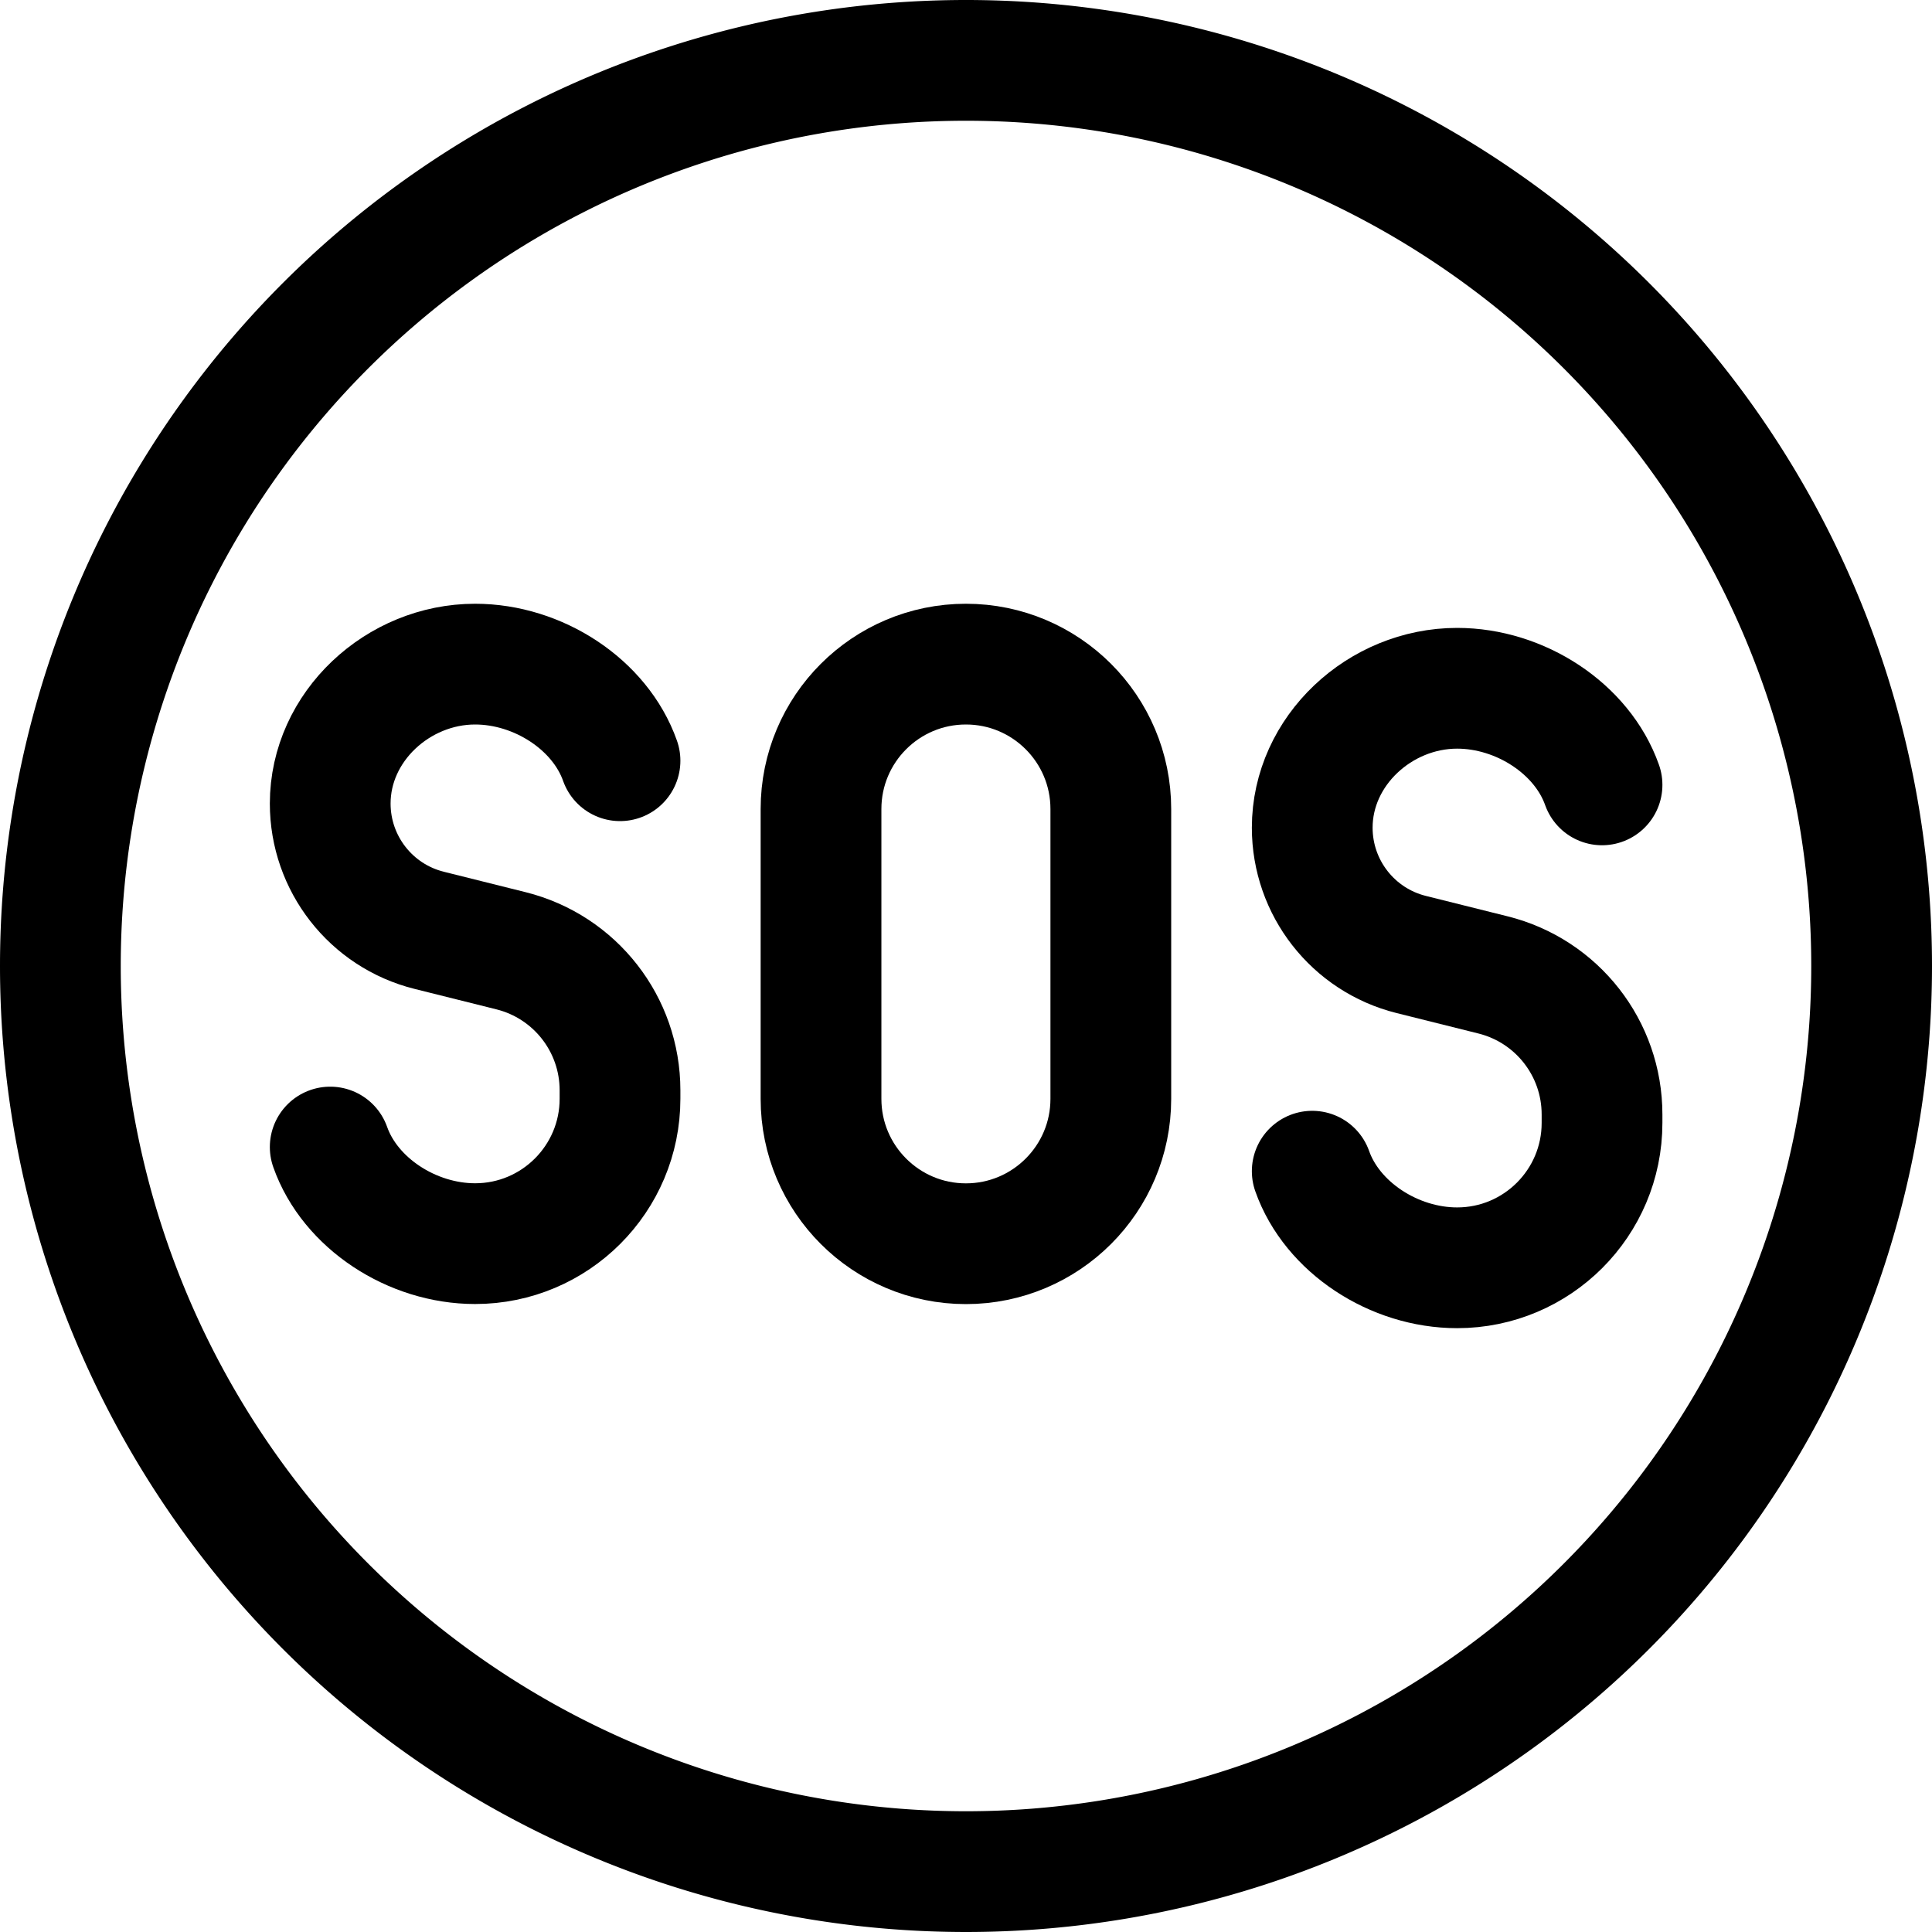
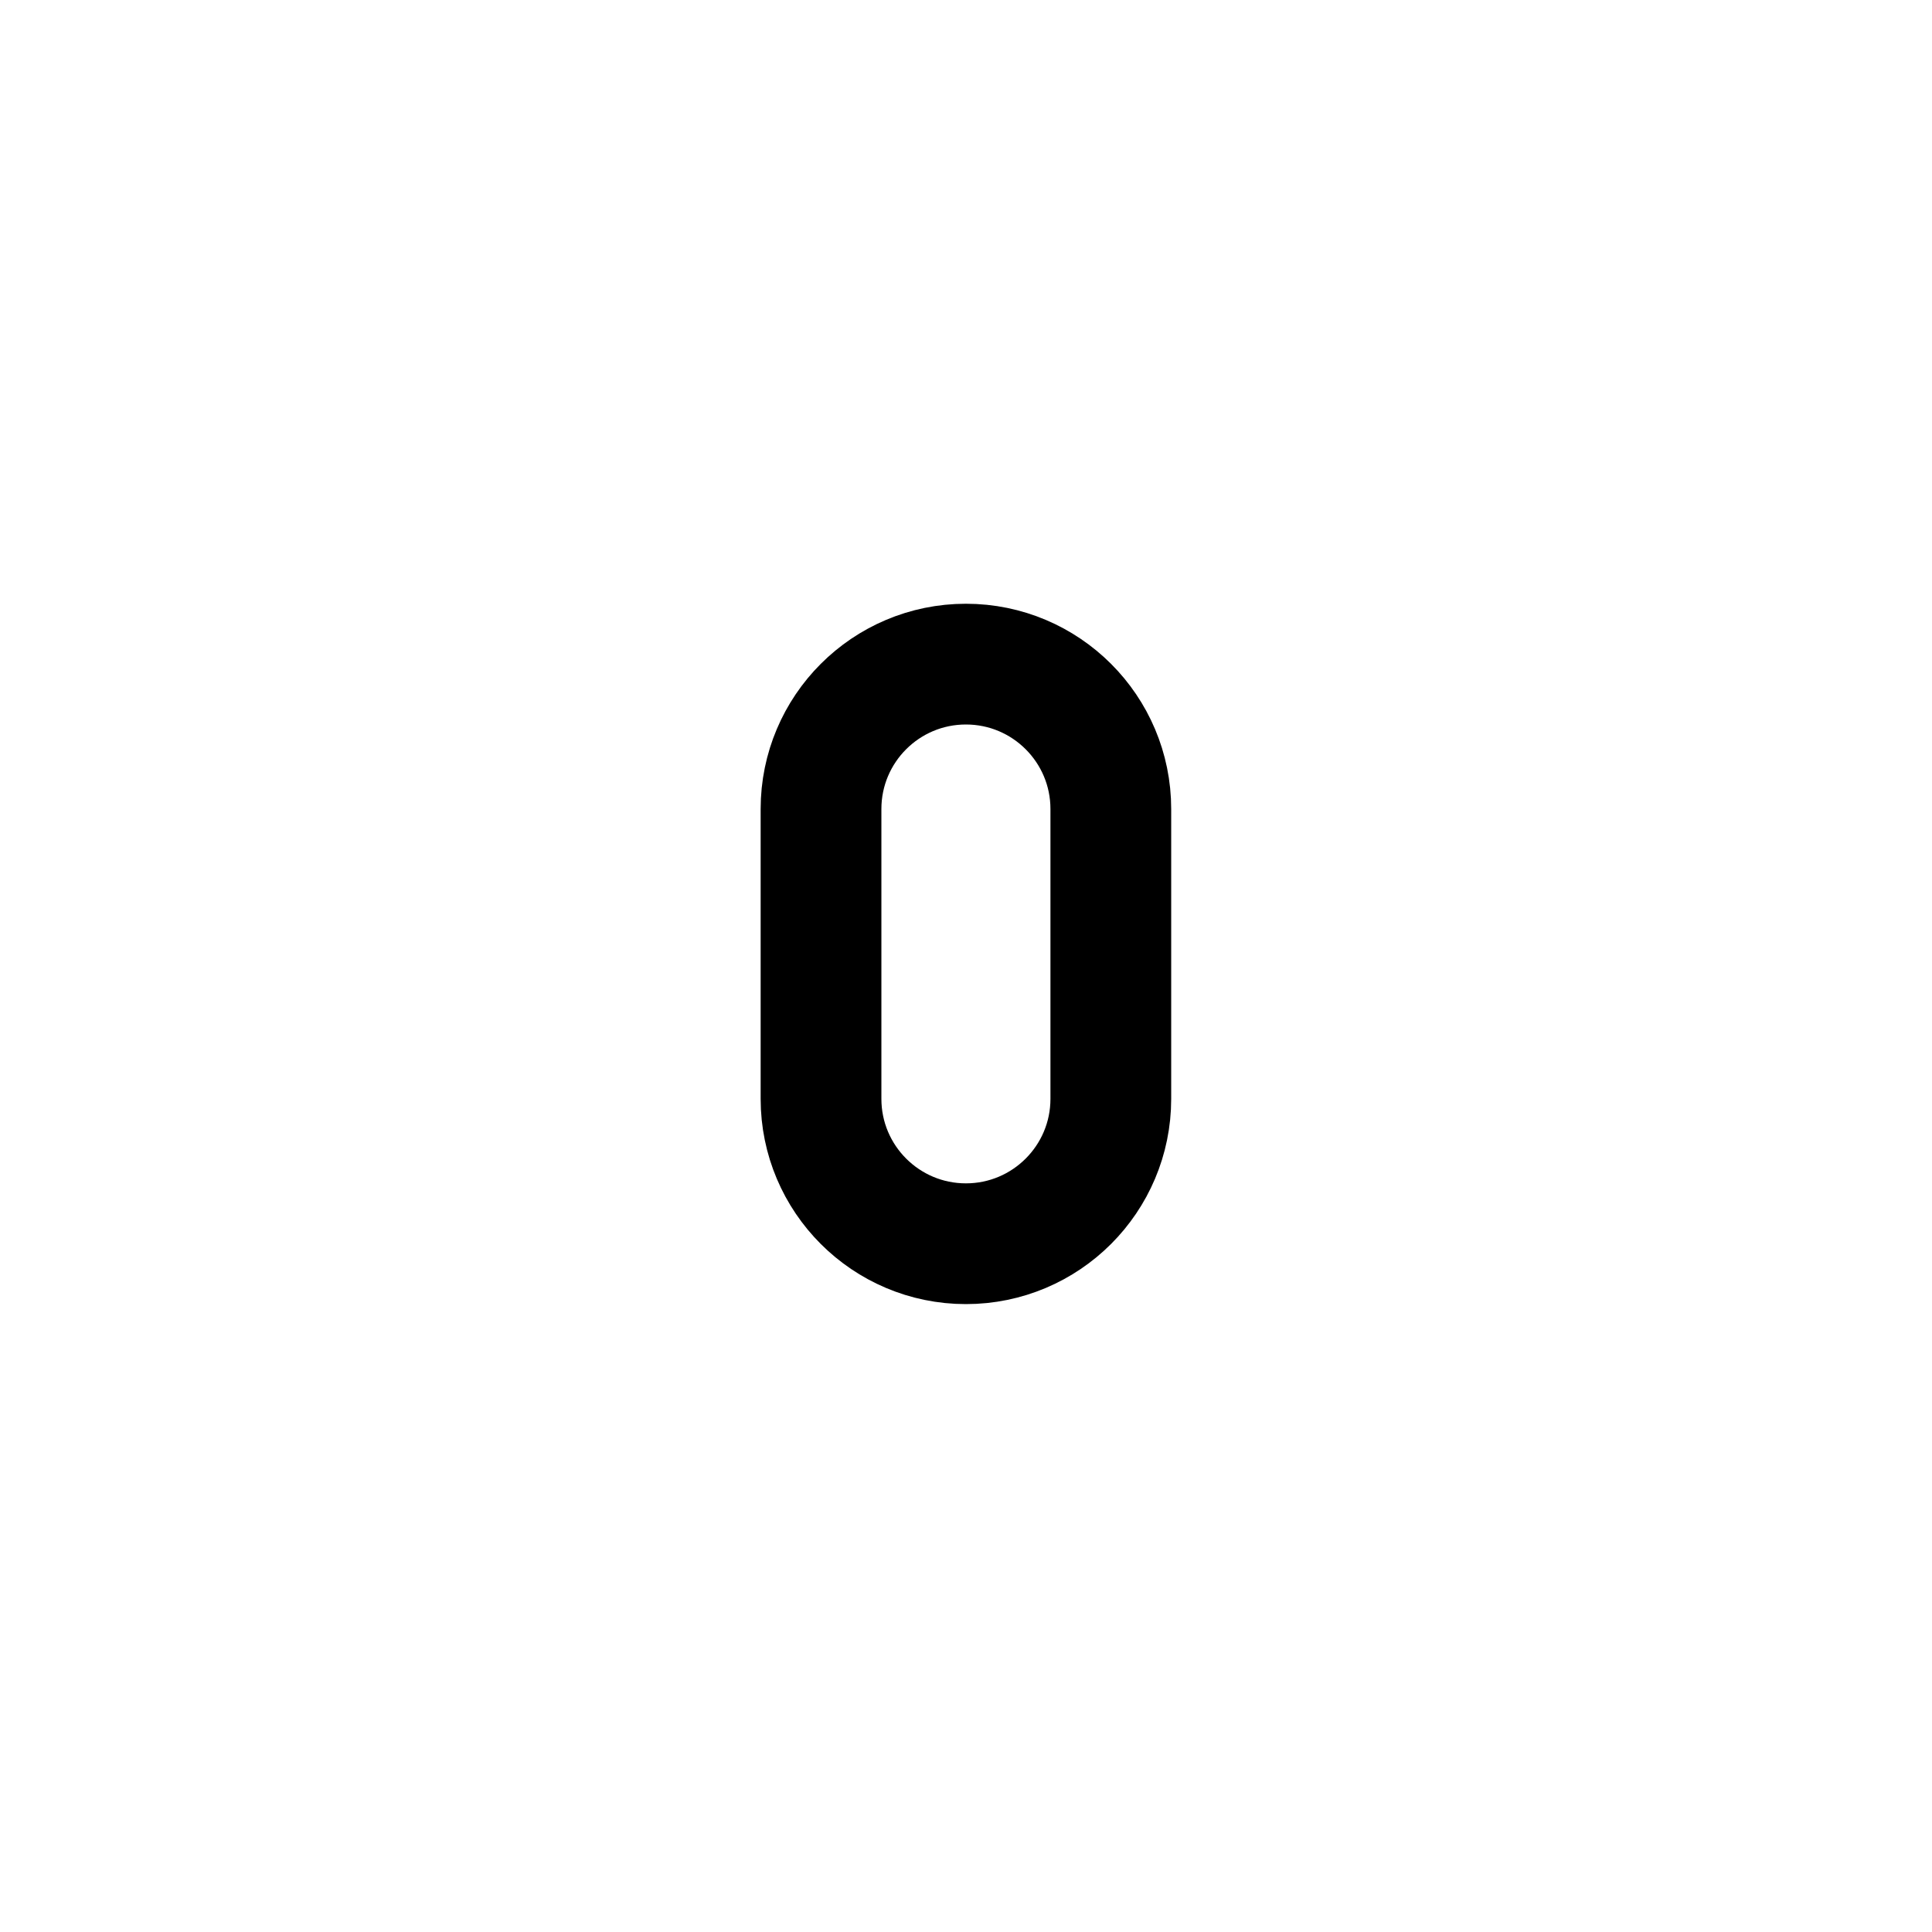
<svg xmlns="http://www.w3.org/2000/svg" fill="none" viewBox="0 0 24 24" id="Sos-Symbol--Streamline-Ultimate.svg" height="24" width="24">
  <desc>Sos Symbol Streamline Icon: https://streamlinehq.com</desc>
-   <path stroke="#000000" stroke-linecap="round" stroke-linejoin="round" d="M0.75 12a11.25 11.25 0 1 0 22.5 0 11.25 11.25 0 1 0 -22.5 0" stroke-width="1.5" />
-   <path stroke="#000000" stroke-linecap="round" stroke-linejoin="round" d="M19.901 9.75c-0.247 -0.699 -1.016 -1.2 -1.8 -1.2 -0.957 0 -1.8 0.775 -1.8 1.732 0 0.745 0.507 1.395 1.23 1.575l1.017 0.254c0.795 0.199 1.353 0.913 1.353 1.733v0.105c0 0.994 -0.806 1.8 -1.8 1.8 -0.784 0 -1.553 -0.501 -1.8 -1.2" stroke-width="1.5" />
-   <path stroke="#000000" stroke-linecap="round" stroke-linejoin="round" d="M7.702 9.45c-0.247 -0.699 -1.016 -1.2 -1.8 -1.2 -0.957 0 -1.8 0.775 -1.8 1.732 0 0.745 0.507 1.395 1.23 1.575l1.017 0.254c0.795 0.199 1.353 0.913 1.353 1.733v0.105c0 0.994 -0.806 1.8 -1.8 1.8 -0.784 0 -1.553 -0.501 -1.8 -1.2" stroke-width="1.5" />
  <path stroke="#000000" stroke-linecap="round" stroke-linejoin="round" d="M10.199 10.05v3.6c0 0.994 0.806 1.8 1.8 1.8 0.994 0 1.8 -0.806 1.8 -1.8v-3.6c0 -0.994 -0.806 -1.8 -1.8 -1.8 -0.994 0 -1.8 0.806 -1.8 1.8Z" stroke-width="1.5" />
</svg>